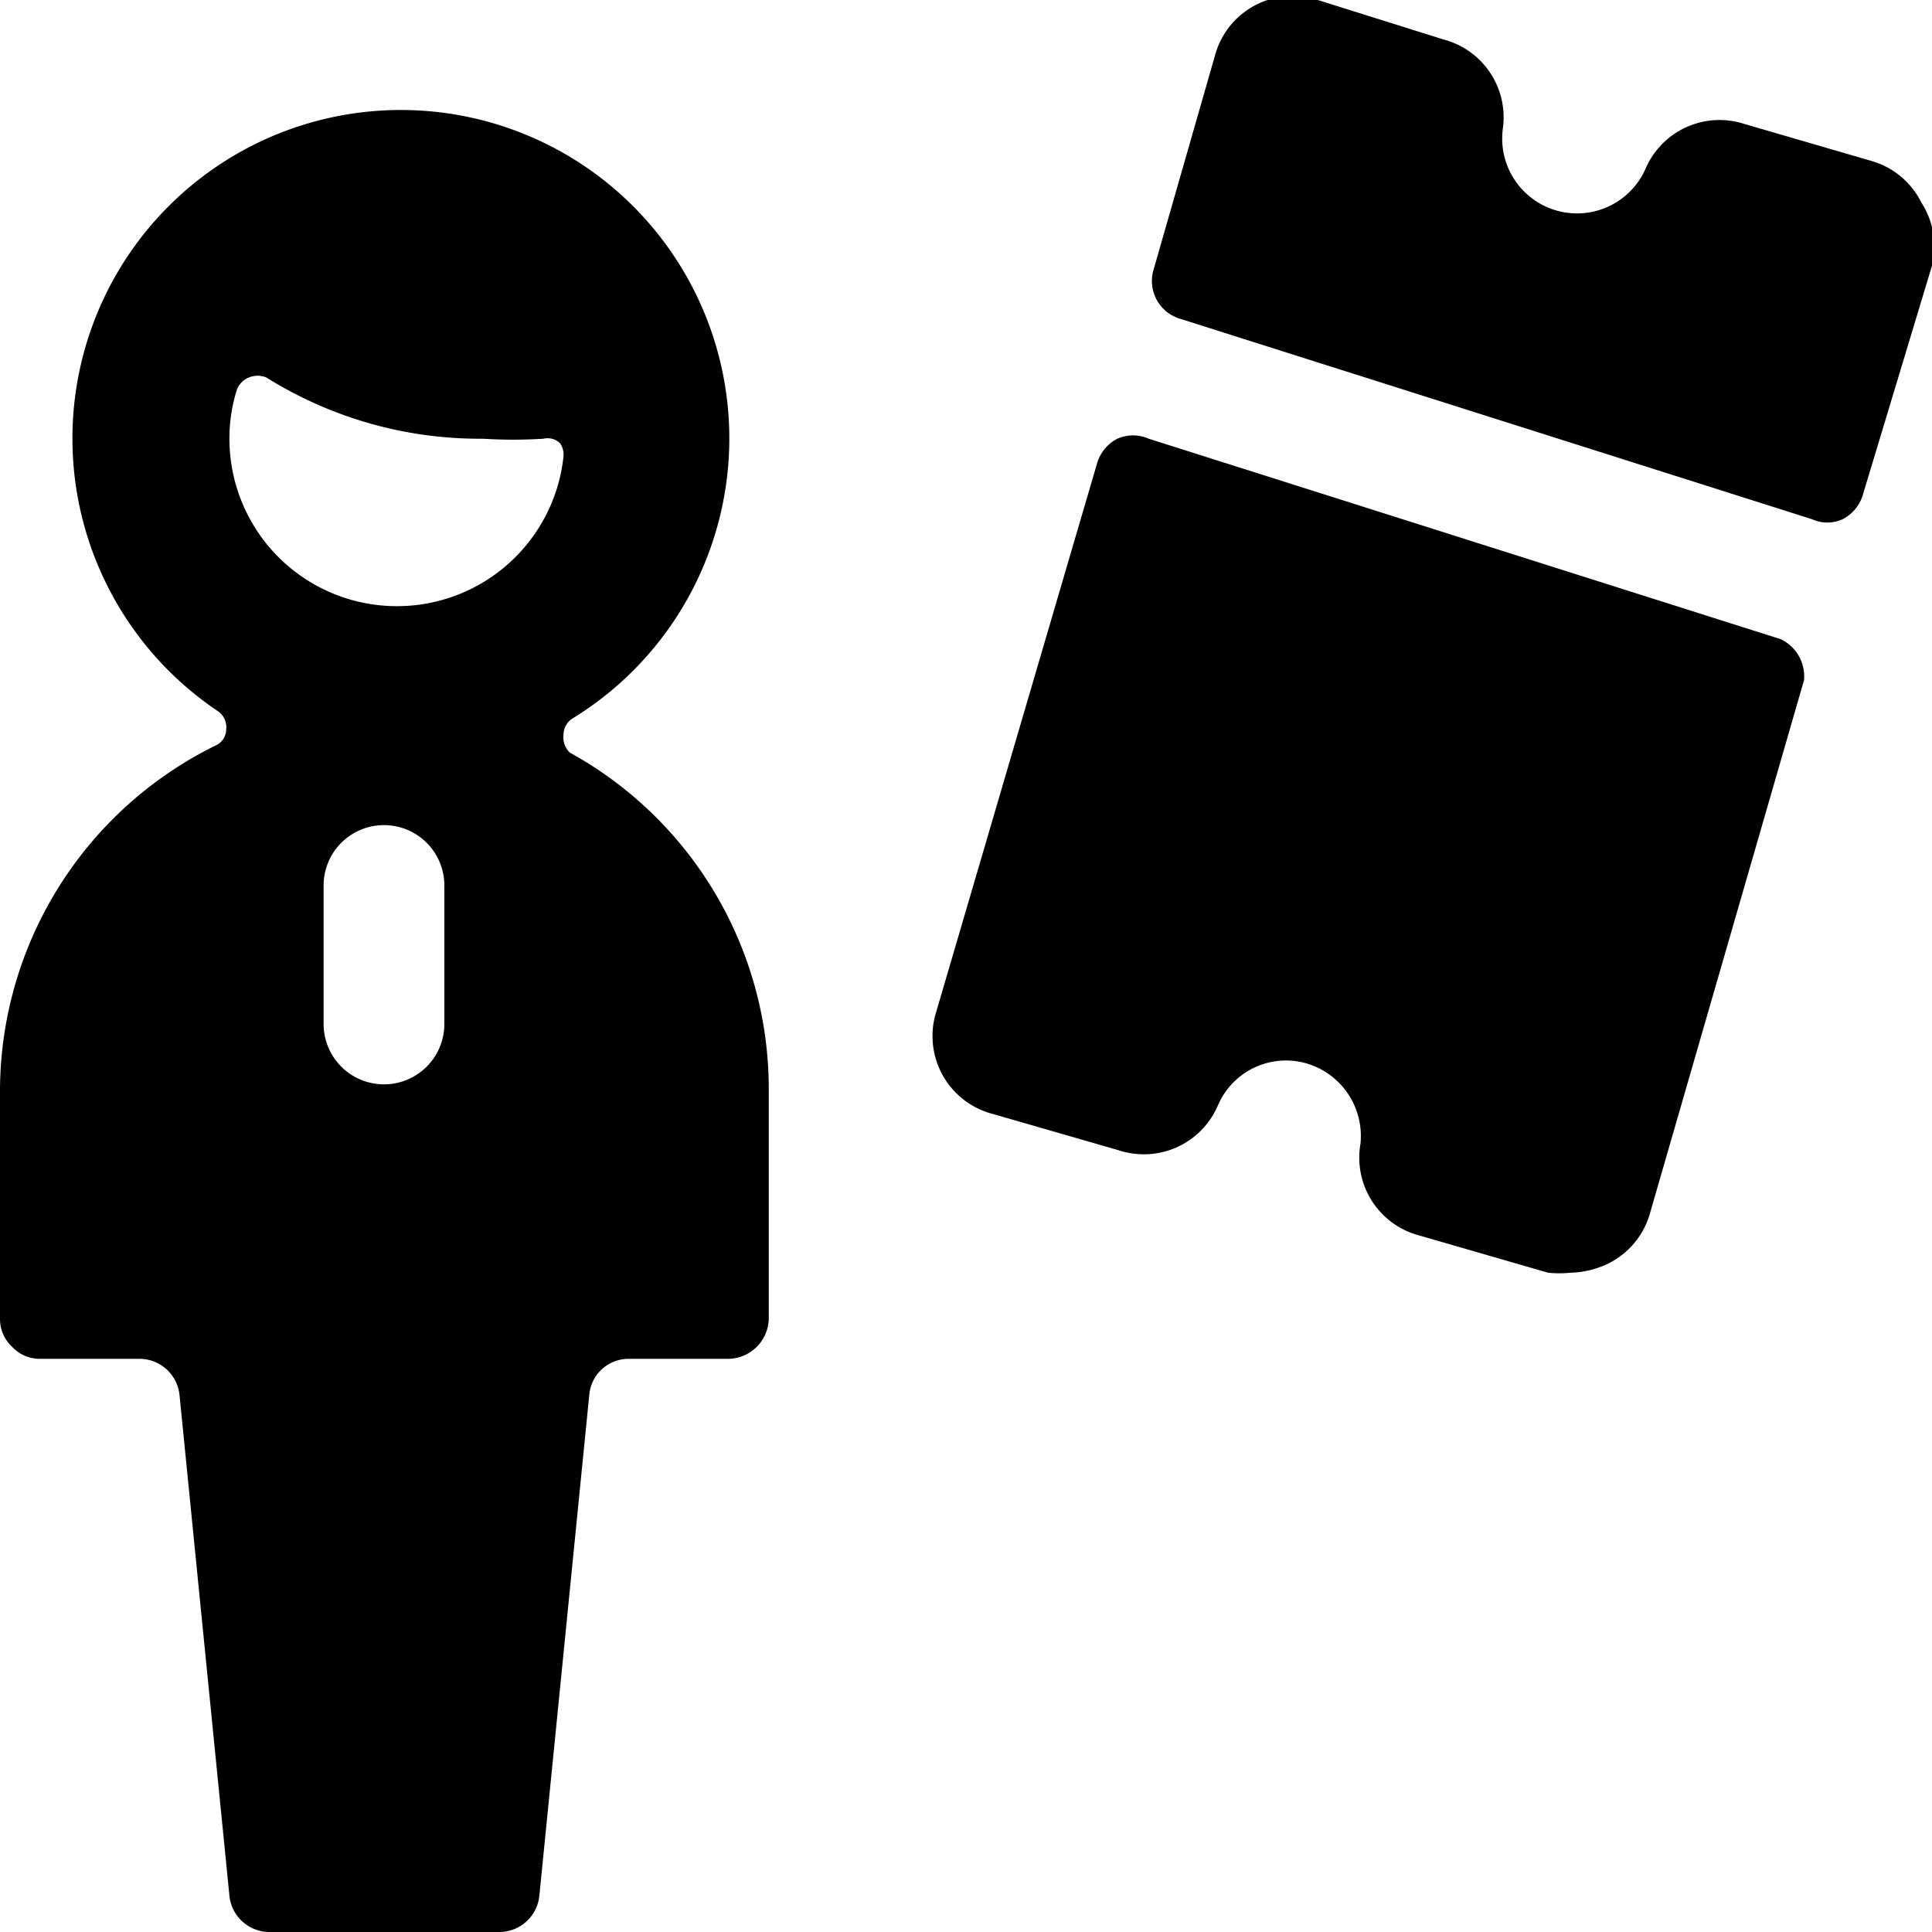
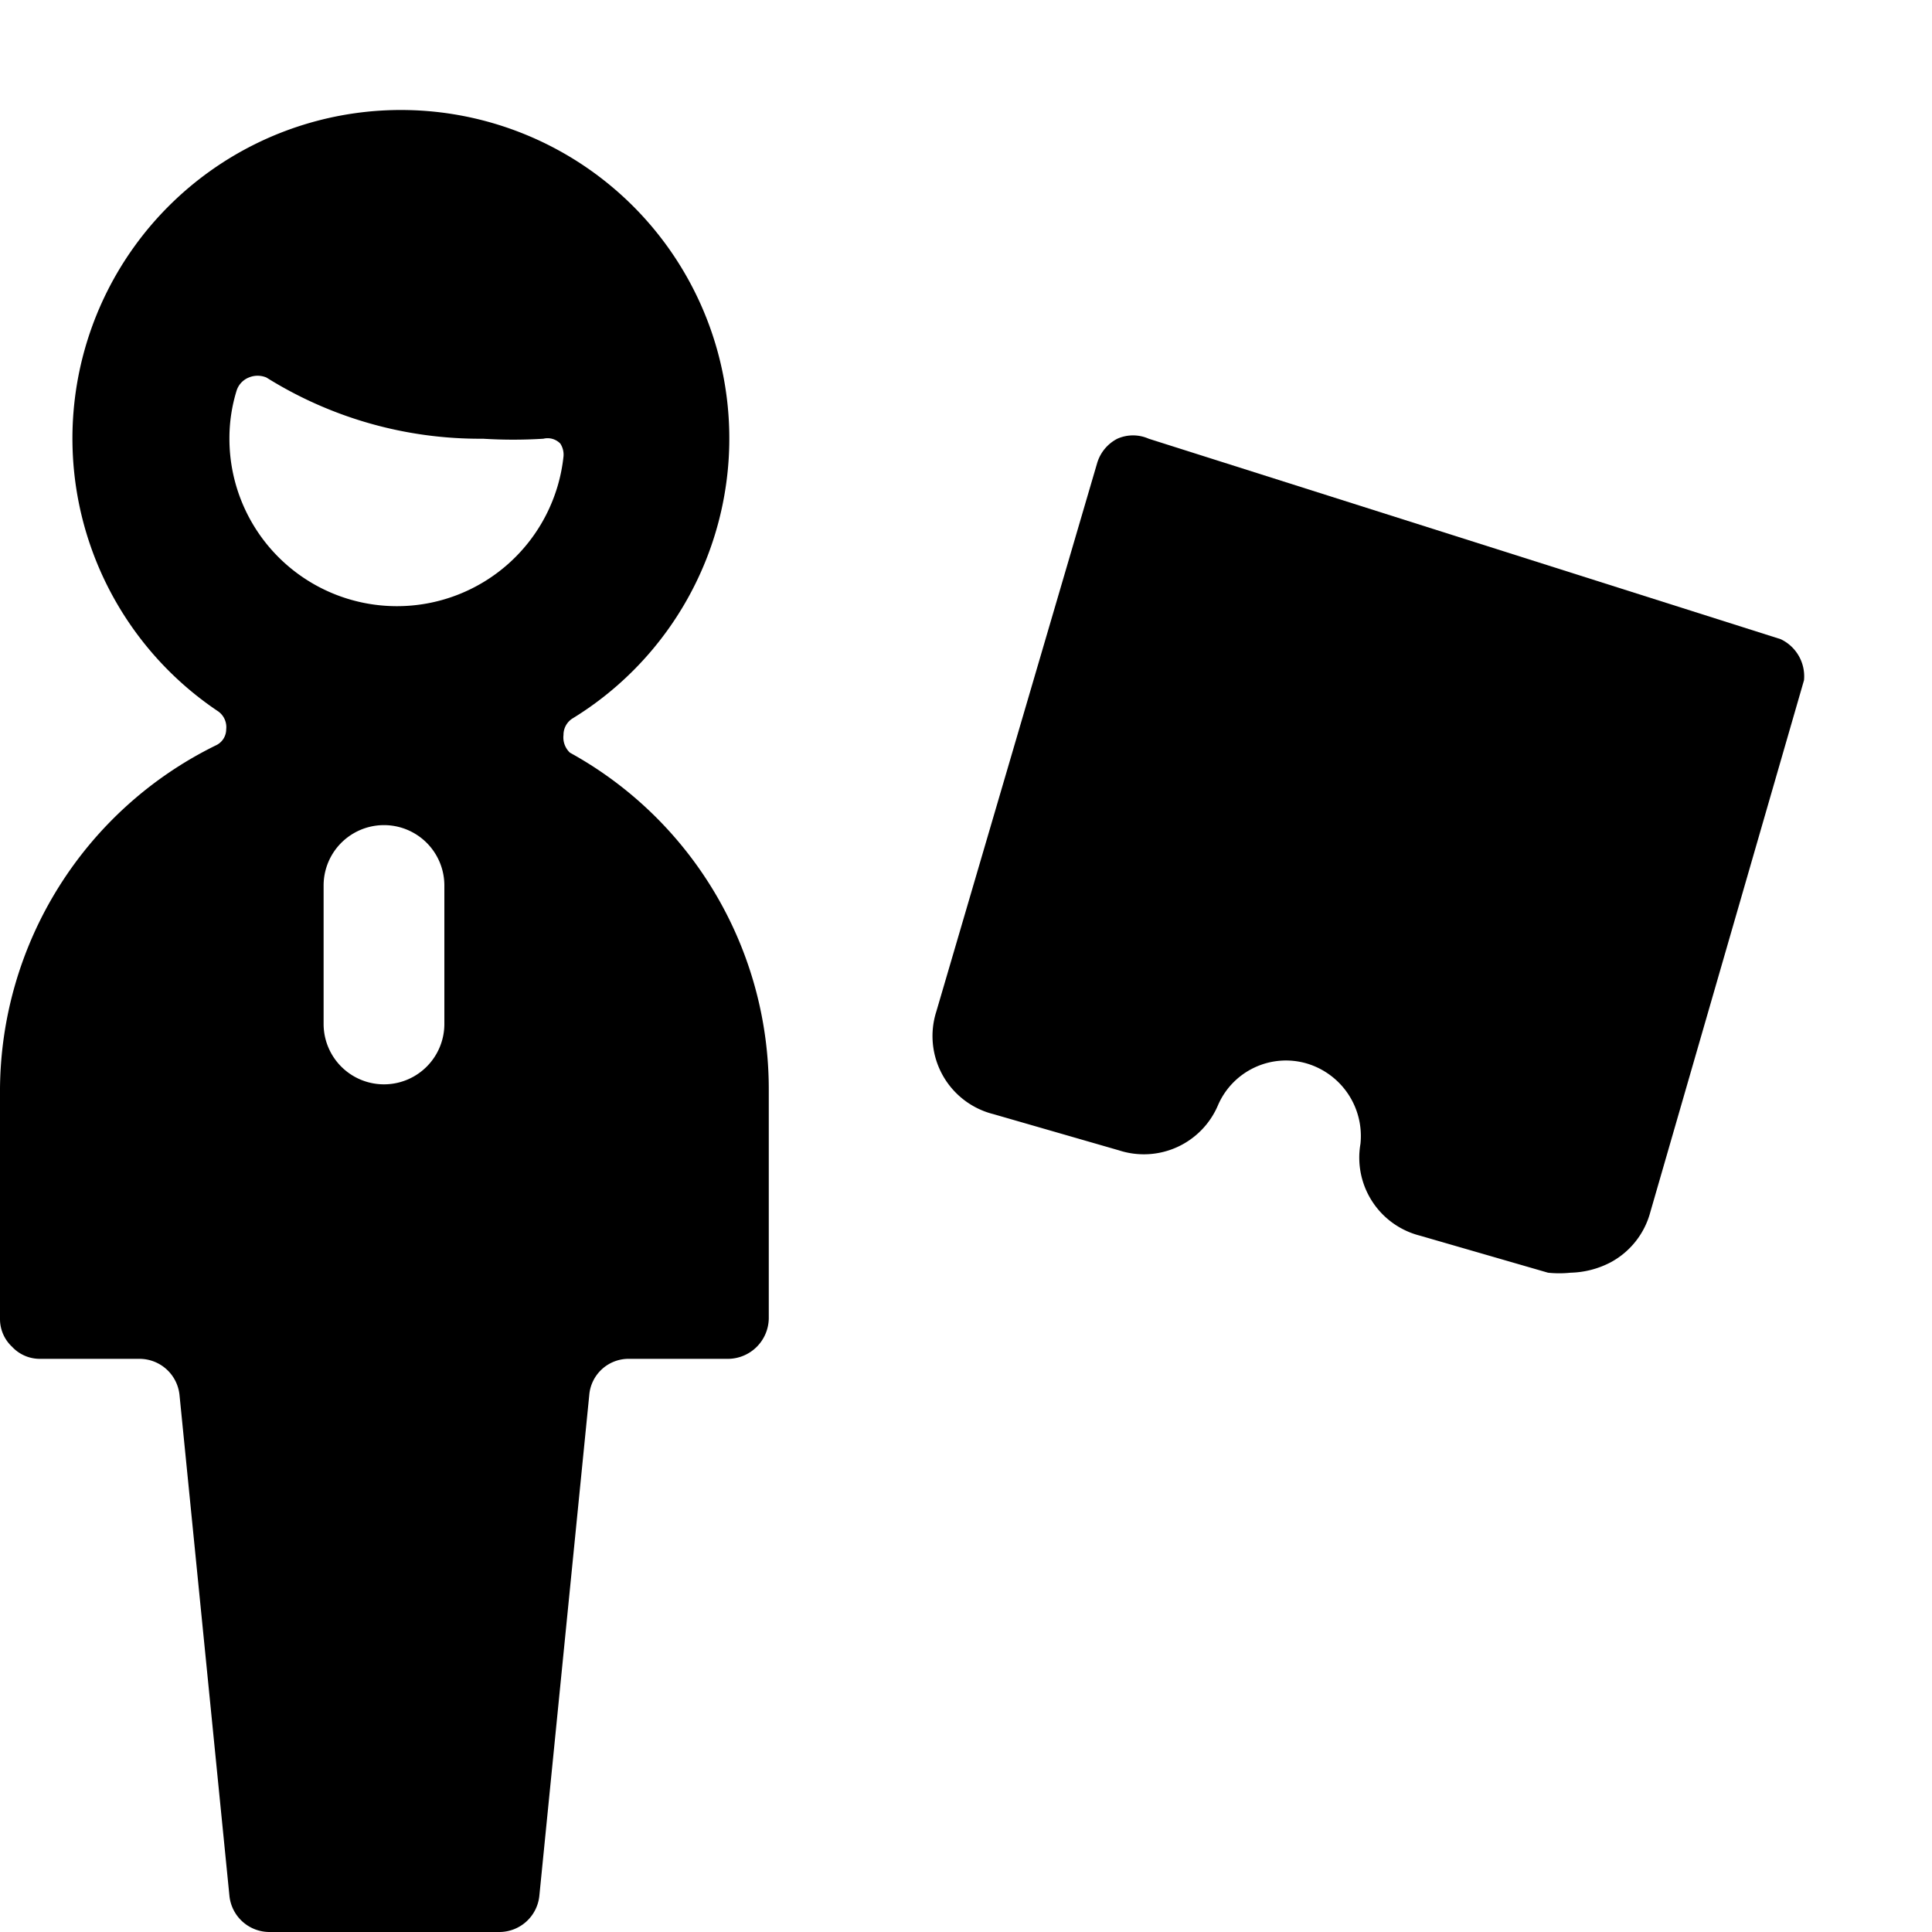
<svg xmlns="http://www.w3.org/2000/svg" viewBox="0 0 24 24">
  <g>
-     <path d="M23.87 2.52a1 1 0 0 0 -0.62 -0.52l-1.58 -0.46a1 1 0 0 0 -1.23 0.56 0.93 0.93 0 0 1 -1.77 -0.51 1 1 0 0 0 -0.74 -1.1L16.37 0a1 1 0 0 0 -1.28 0.7l-0.76 2.65a0.49 0.49 0 0 0 0.33 0.61l7.85 2.49a0.46 0.46 0 0 0 0.38 0 0.5 0.5 0 0 0 0.25 -0.3L24 3.3a1 1 0 0 0 -0.13 -0.78Z" fill="#000000" stroke-width="1" />
    <path d="m22.12 7.94 -7.85 -2.49a0.48 0.48 0 0 0 -0.39 0 0.5 0.5 0 0 0 -0.25 0.3l-2 6.82a1 1 0 0 0 0.71 1.27l1.56 0.45a1 1 0 0 0 1.23 -0.56 0.92 0.92 0 0 1 1.1 -0.52 0.94 0.94 0 0 1 0.67 1 1 1 0 0 0 0.74 1.14l1.59 0.46a1.35 1.35 0 0 0 0.28 0 1.13 1.13 0 0 0 0.5 -0.13 1 1 0 0 0 0.49 -0.62l1.91 -6.61a0.51 0.51 0 0 0 -0.29 -0.51Z" fill="#000000" stroke-width="1" />
    <path d="M7.08 9.35A0.26 0.26 0 0 1 7 9.13a0.24 0.24 0 0 1 0.12 -0.21 4.08 4.08 0 1 0 -4.42 -0.09 0.24 0.24 0 0 1 0.11 0.23 0.22 0.22 0 0 1 -0.13 0.2A4.79 4.79 0 0 0 0 13.53v2.85a0.47 0.47 0 0 0 0.15 0.35 0.47 0.47 0 0 0 0.35 0.15h1.23a0.5 0.5 0 0 1 0.5 0.45l0.62 6.22a0.5 0.5 0 0 0 0.5 0.45H6.2a0.5 0.5 0 0 0 0.5 -0.45l0.62 -6.22a0.49 0.49 0 0 1 0.5 -0.45h1.23a0.51 0.51 0 0 0 0.5 -0.5v-2.85a4.77 4.77 0 0 0 -2.47 -4.18Zm-1.56 3.37a0.75 0.75 0 1 1 -1.5 0V11a0.75 0.75 0 0 1 1.5 0Zm-0.6 -5.19a2.08 2.08 0 0 1 -2.07 -2.08 2 2 0 0 1 0.09 -0.6 0.26 0.26 0 0 1 0.15 -0.16 0.28 0.28 0 0 1 0.22 0A5 5 0 0 0 6 5.45a6 6 0 0 0 0.75 0 0.22 0.22 0 0 1 0.21 0.06 0.25 0.25 0 0 1 0.04 0.16 2.08 2.08 0 0 1 -2.08 1.86Z" fill="#000000" stroke-width="1" />
  </g>
</svg>